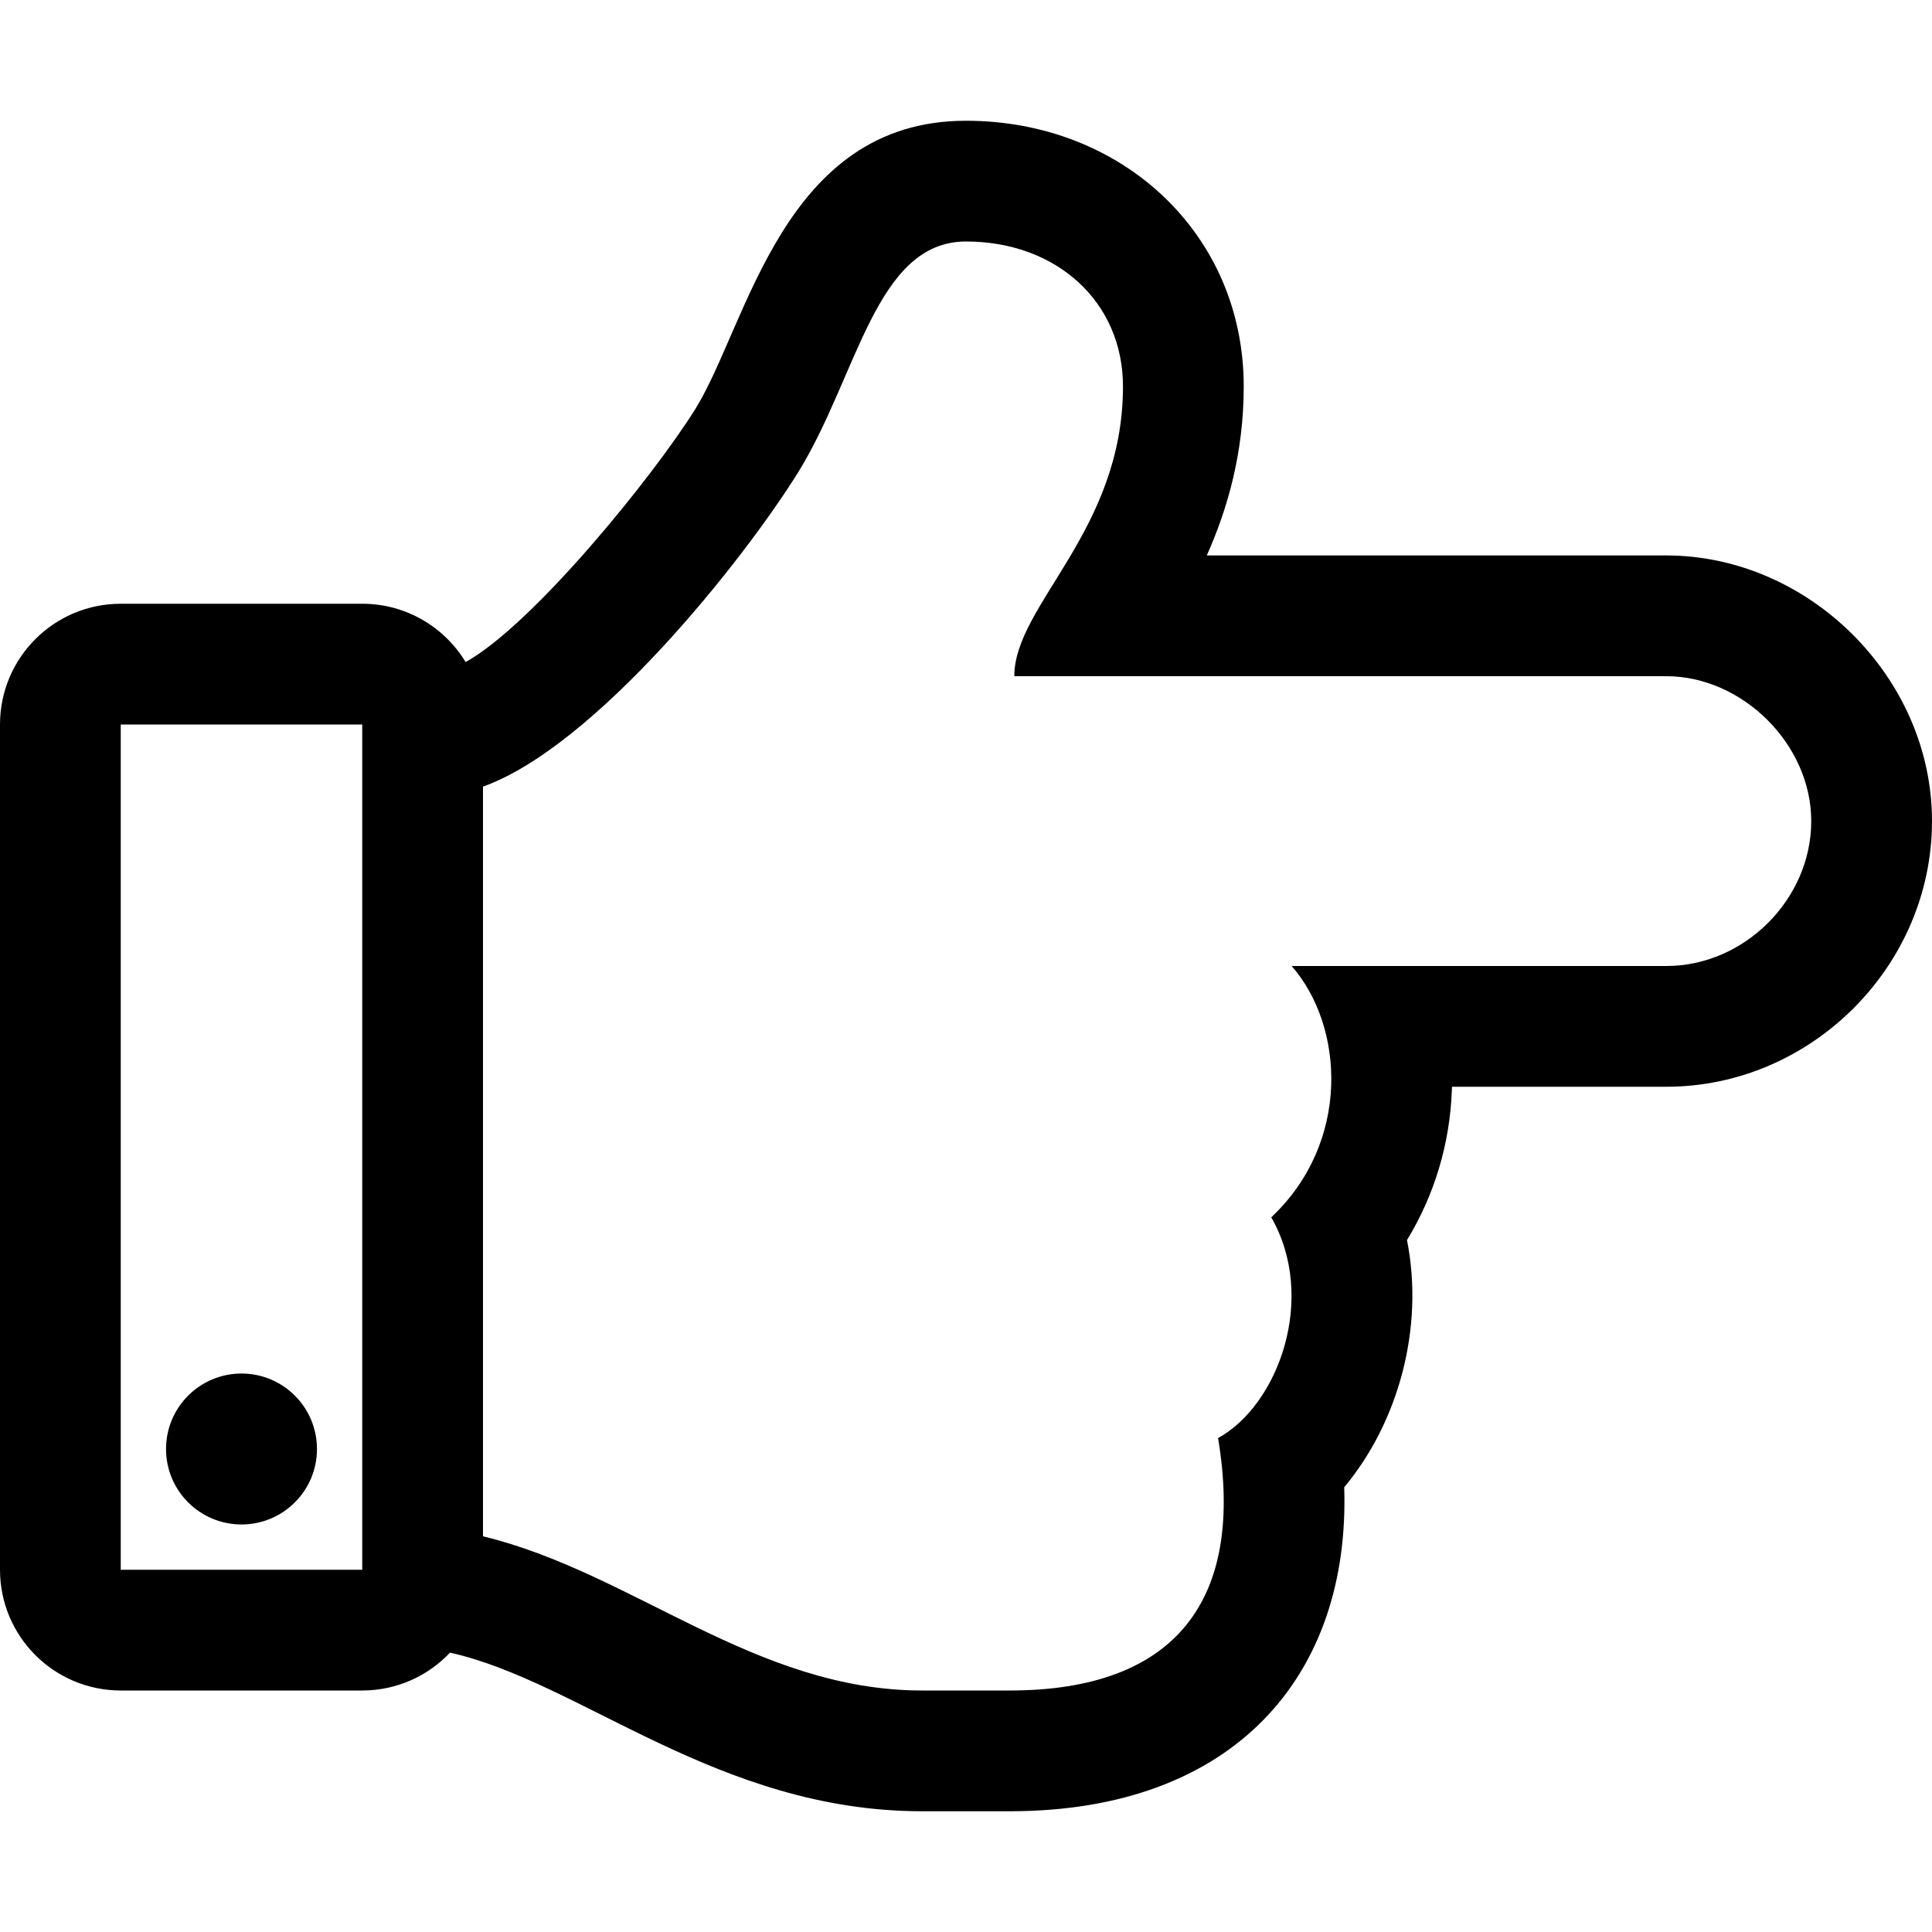
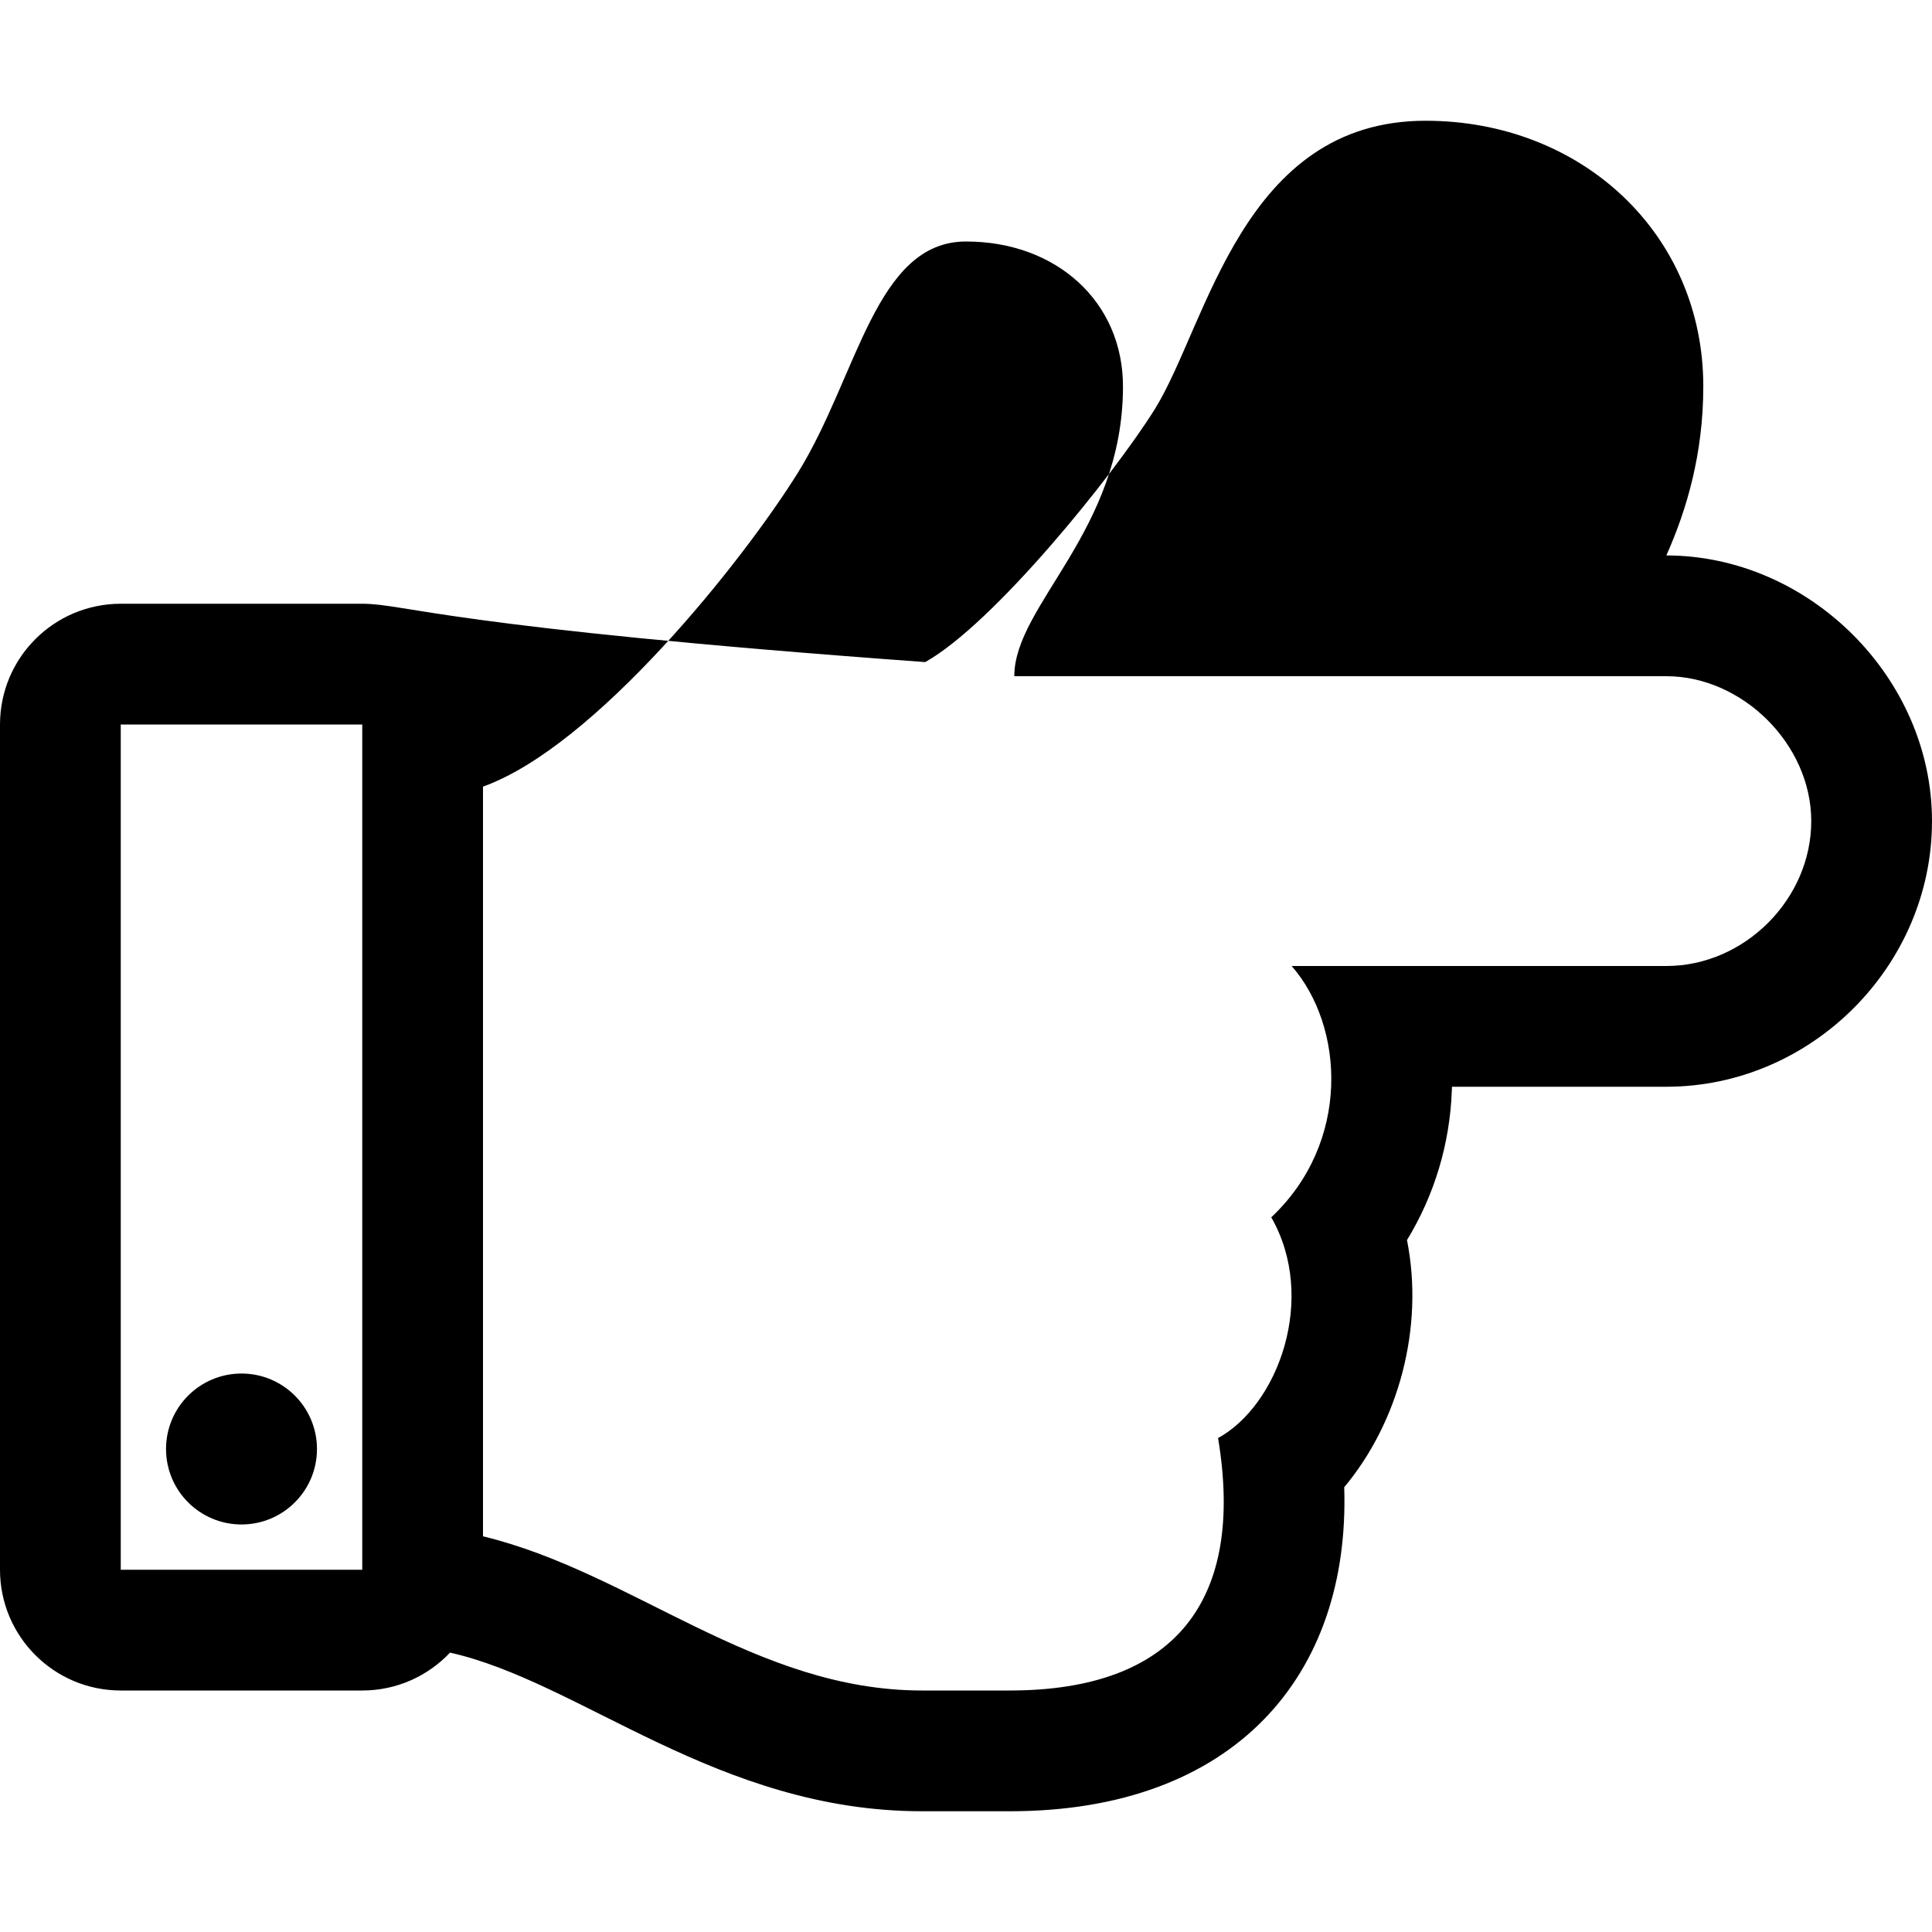
<svg xmlns="http://www.w3.org/2000/svg" viewBox="0 0 512 512">
-   <path d="M441.6 147.2H319.809c5.437-12.189 9.791-27.01 9.791-44.8 0-40.478-32.286-70.4-73.6-70.4-48.546 0-57.8 53.853-71.683 76.315-11.062 17.761-42.869 57.069-60.919 67.144C117.792 166.194 107.62 160 96 160H32c-17.673 0-32 14.327-32 32v224c0 17.673 14.327 32 32 32h64c9.167 0 17.428-3.861 23.262-10.038C153.911 445.719 190.254 480 244.364 480H267.6c59.606 0 90.256-36.084 88.631-85.87 14.3-17.108 21.279-42.155 16.635-65.494 7.229-11.856 11.348-25.395 11.885-39.582.013-.351.024-.703.033-1.054H441.6c38.337 0 70.4-31.916 70.4-70.4 0-38.161-32.77-70.4-70.4-70.4zM32 192h64v224H32V192zm409.6 64h-99.301c14.004 16.003 15.726 46.718-5.4 66.6 12.247 21.431 1.841 49.771-14.1 58.5 7.116 42.685-10.993 66.9-55.201 66.9h-23.236c-44.337 0-76.684-31.267-116.364-40.861V208.462c29.835-10.706 68.904-59.818 83.5-83.262C227.296 99.686 232 64 256 64s41.6 16 41.6 38.4c0 38.4-28.8 57.9-28.8 76.8h172.8c20.1 0 38.4 18 38.4 38.4 0 20.7-17.7 38.4-38.4 38.4zM84 384c0 11.046-8.954 20-20 20s-20-8.954-20-20 8.954-20 20-20 20 8.954 20 20z" />
+   <path d="M441.6 147.2c5.437-12.189 9.791-27.01 9.791-44.8 0-40.478-32.286-70.4-73.6-70.4-48.546 0-57.8 53.853-71.683 76.315-11.062 17.761-42.869 57.069-60.919 67.144C117.792 166.194 107.62 160 96 160H32c-17.673 0-32 14.327-32 32v224c0 17.673 14.327 32 32 32h64c9.167 0 17.428-3.861 23.262-10.038C153.911 445.719 190.254 480 244.364 480H267.6c59.606 0 90.256-36.084 88.631-85.87 14.3-17.108 21.279-42.155 16.635-65.494 7.229-11.856 11.348-25.395 11.885-39.582.013-.351.024-.703.033-1.054H441.6c38.337 0 70.4-31.916 70.4-70.4 0-38.161-32.77-70.4-70.4-70.4zM32 192h64v224H32V192zm409.6 64h-99.301c14.004 16.003 15.726 46.718-5.4 66.6 12.247 21.431 1.841 49.771-14.1 58.5 7.116 42.685-10.993 66.9-55.201 66.9h-23.236c-44.337 0-76.684-31.267-116.364-40.861V208.462c29.835-10.706 68.904-59.818 83.5-83.262C227.296 99.686 232 64 256 64s41.6 16 41.6 38.4c0 38.4-28.8 57.9-28.8 76.8h172.8c20.1 0 38.4 18 38.4 38.4 0 20.7-17.7 38.4-38.4 38.4zM84 384c0 11.046-8.954 20-20 20s-20-8.954-20-20 8.954-20 20-20 20 8.954 20 20z" />
</svg>